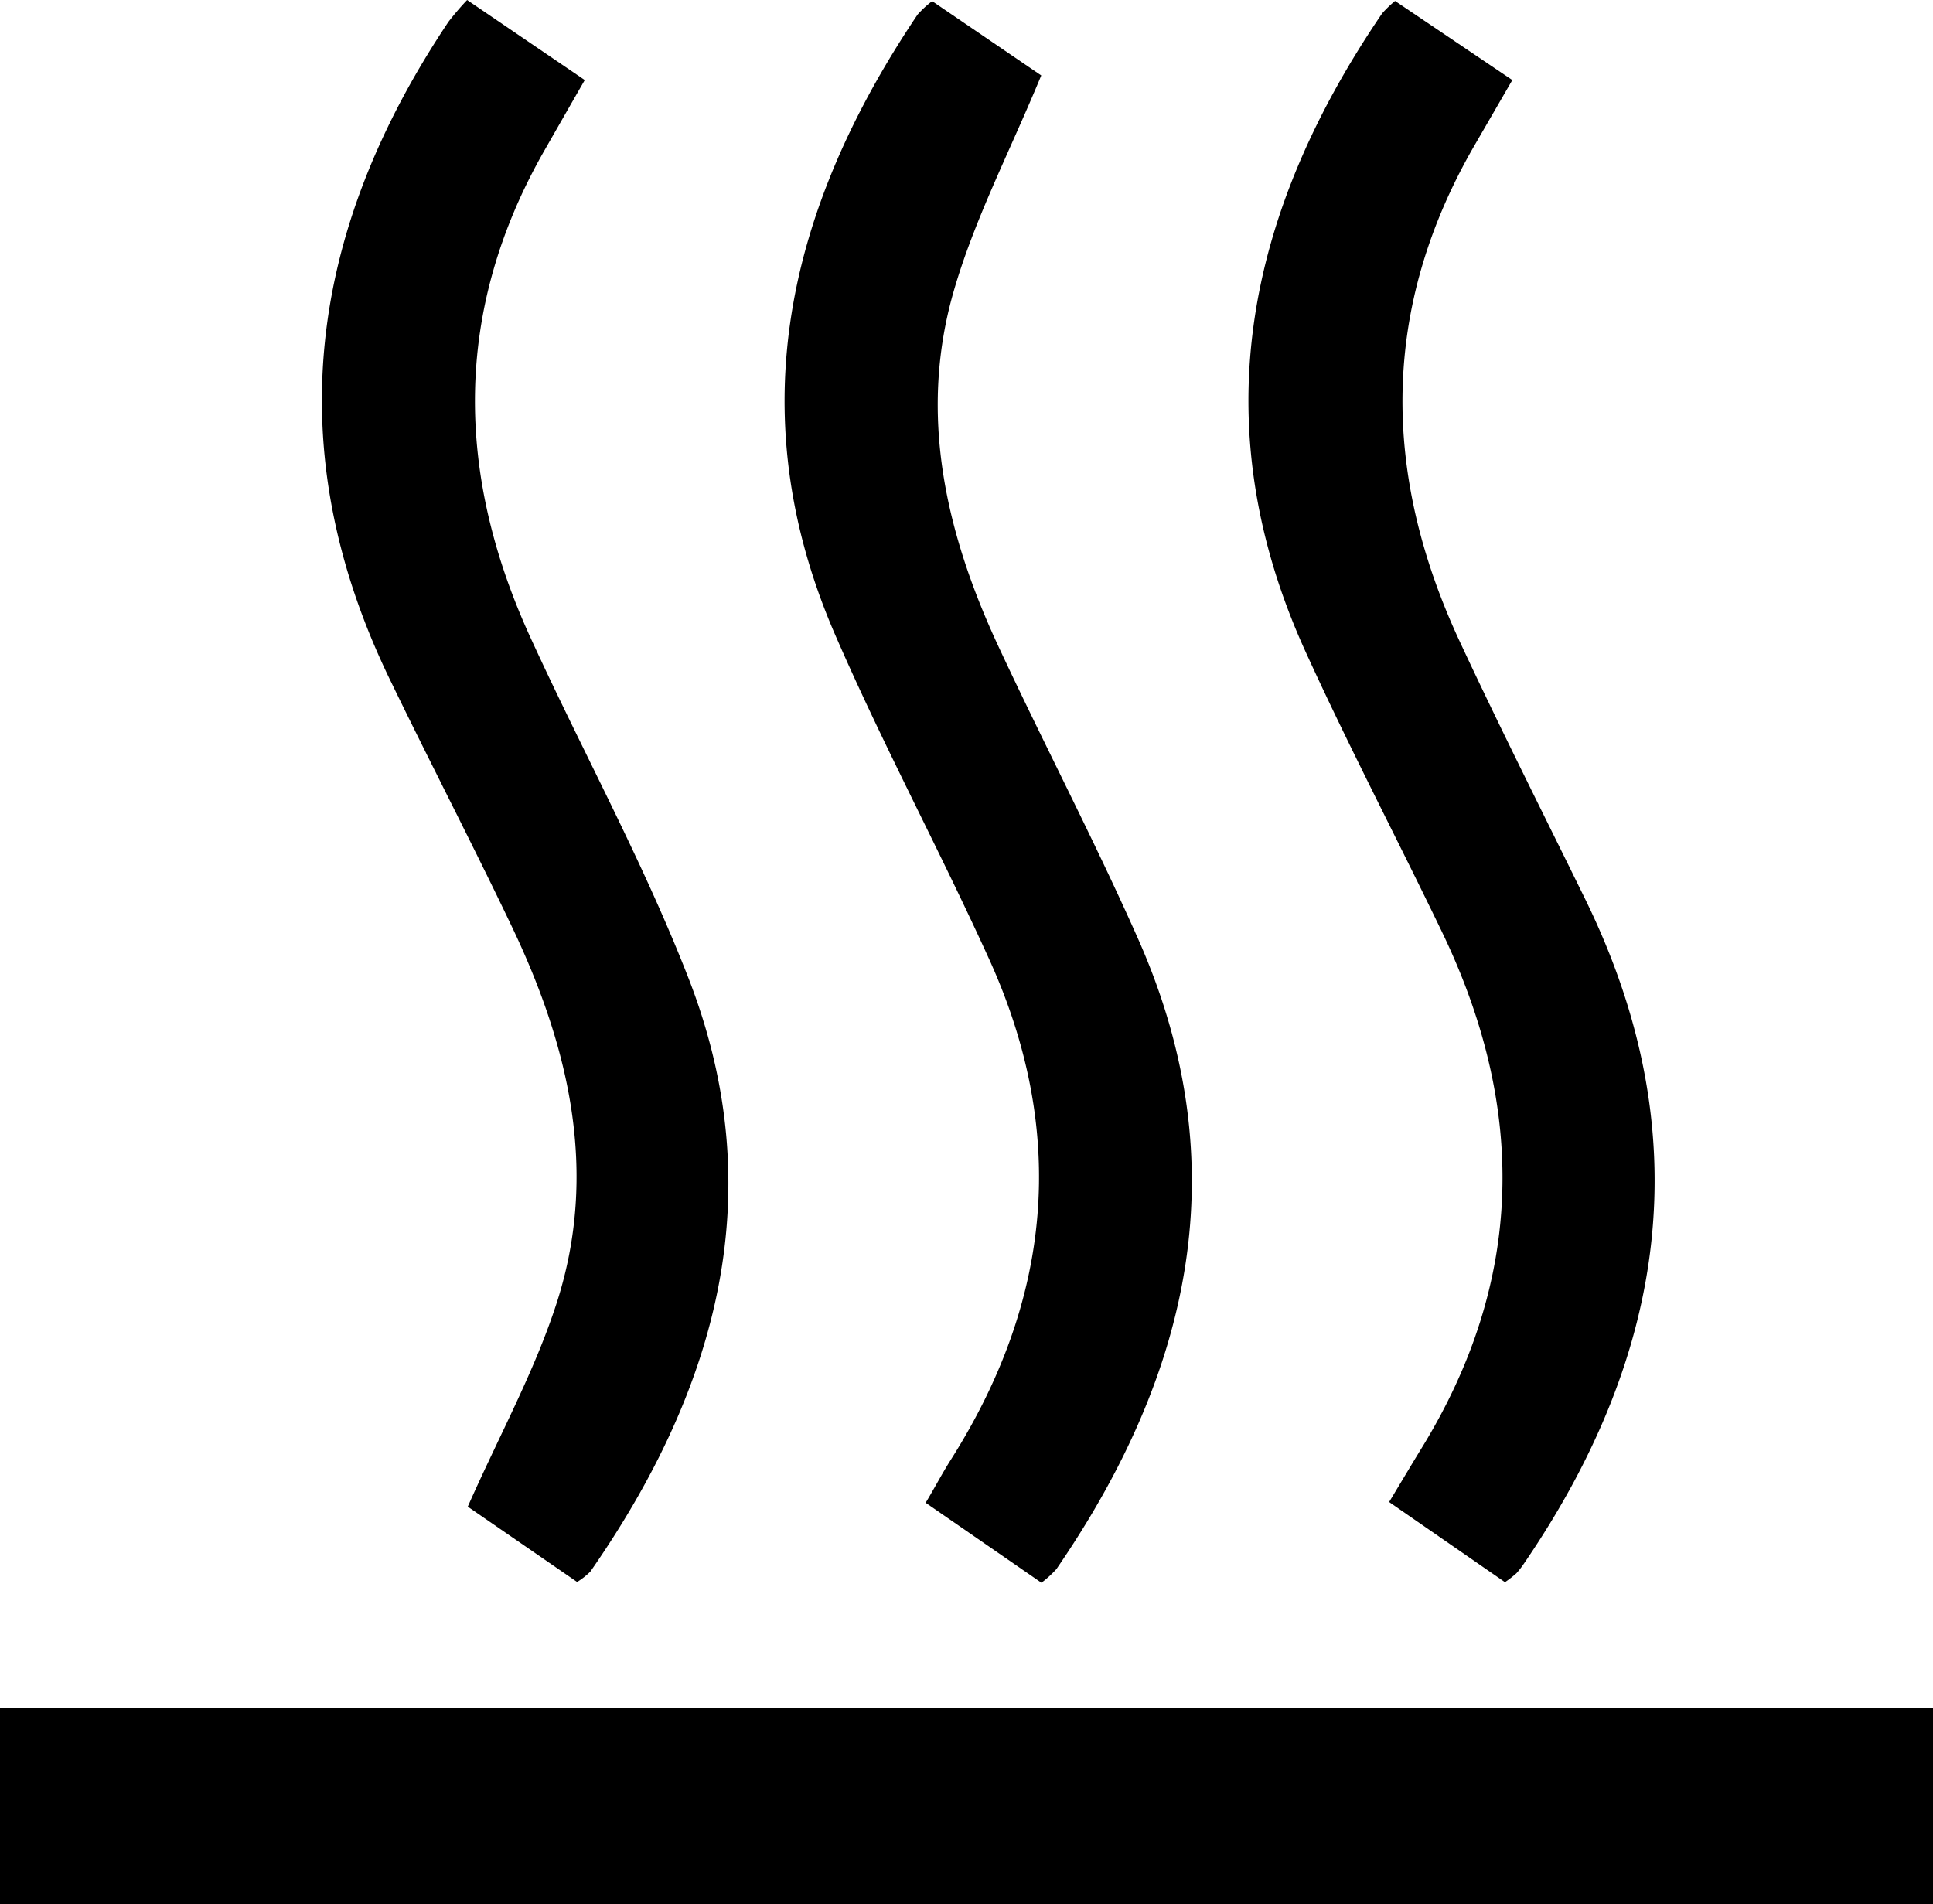
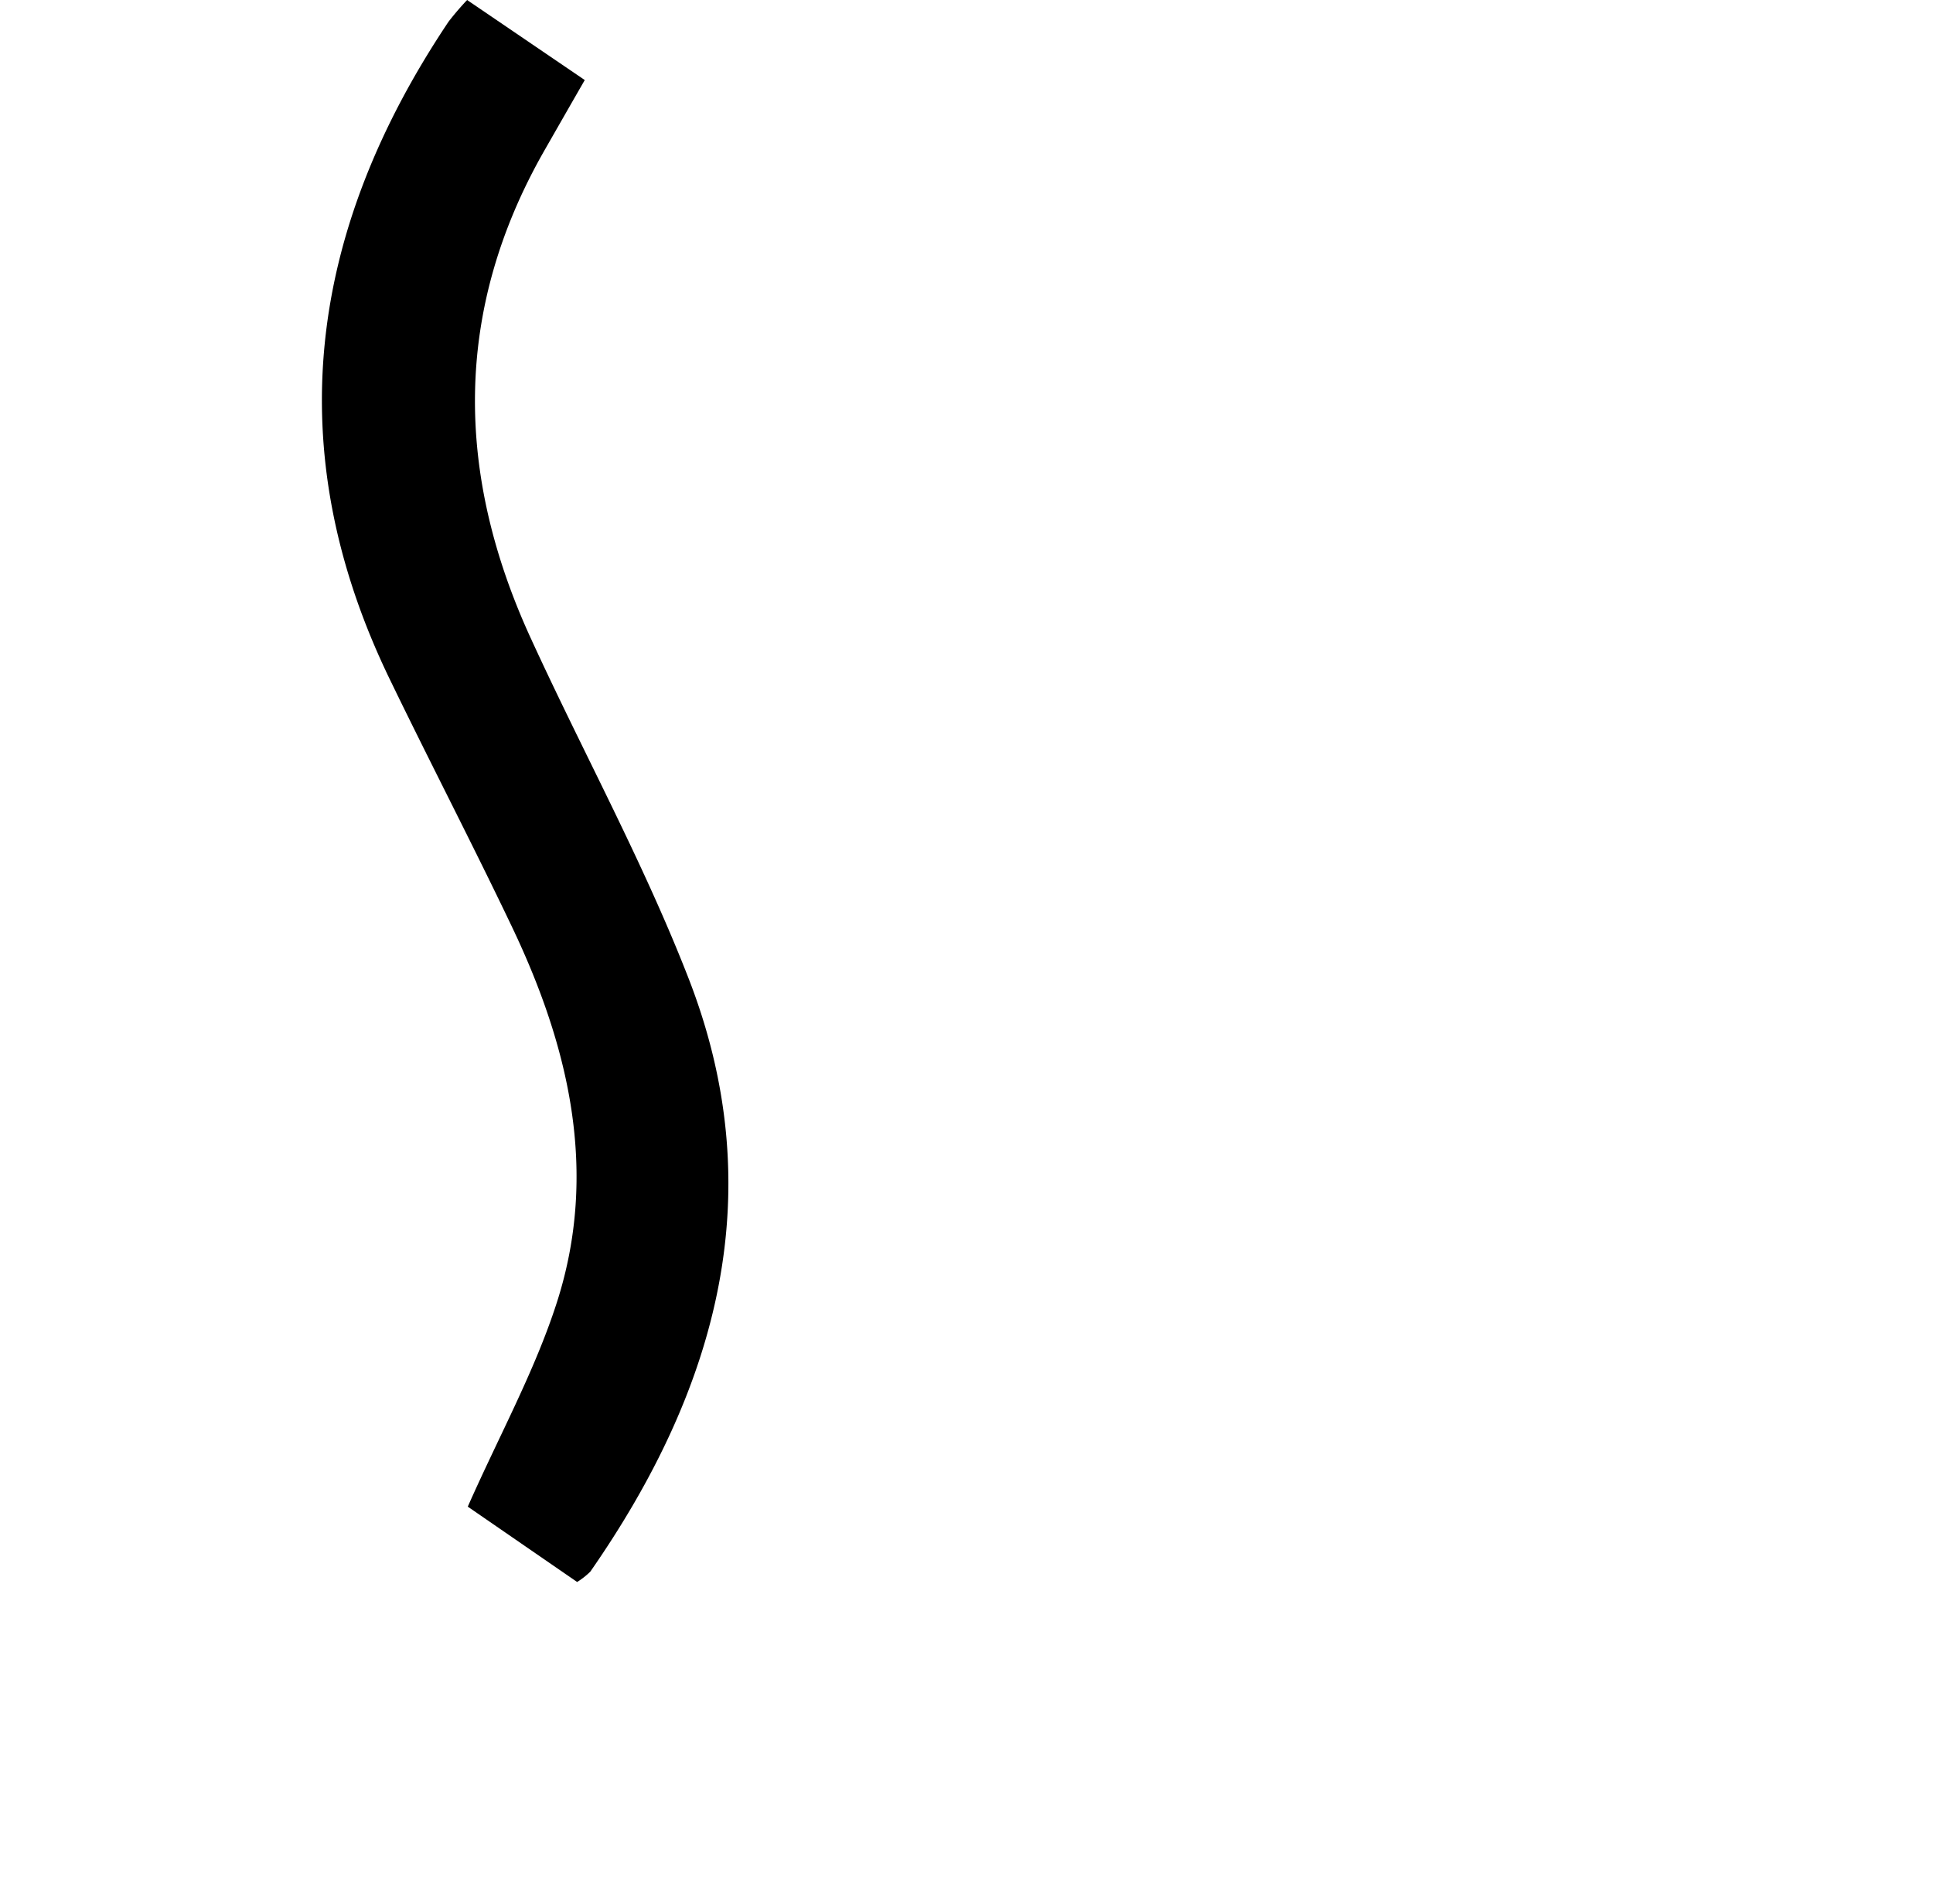
<svg xmlns="http://www.w3.org/2000/svg" id="Layer_1" data-name="Layer 1" viewBox="0 0 205.21 202.19">
  <title>20</title>
-   <rect y="181.34" width="205.21" height="20.86" />
-   <path d="M1764.31-9311.11l11.58,7.89c-3.34,8.1-7.16,15.39-9.36,23.15-3.67,13-.74,25.56,4.84,37.53,4.84,10.38,10.16,20.53,14.8,31,10.64,24,5.63,46.09-8.67,66.92a11.45,11.45,0,0,1-1.59,1.45l-12.29-8.49c1-1.67,1.76-3.13,2.64-4.52,10.79-17,12.46-34.79,4.1-53.2-5.26-11.59-11.31-22.83-16.37-34.5-10.2-23.56-5-45.32,8.77-65.8A10.69,10.69,0,0,1,1764.31-9311.11Z" transform="translate(-1665.35 9311.23)" />
-   <path d="M1825.12-9143.23l-12.3-8.51c1.26-2.09,2.33-3.9,3.43-5.69,11-17.88,11.16-36.21,2.17-54.87-4.78-9.93-9.9-19.7-14.47-29.73-11-24.17-6.29-46.6,8.13-67.78a12.49,12.49,0,0,1,1.37-1.32l12.45,8.4-4,6.91c-10,17.27-9.87,34.88-1.6,52.67,4.29,9.21,8.87,18.28,13.34,27.4,12.18,24.86,8.74,48.27-6.53,70.58a9.29,9.29,0,0,1-.78,1A11.8,11.8,0,0,1,1825.12-9143.23Z" transform="translate(-1665.35 9311.23)" />
  <path d="M1714.94-9311.23l12.49,8.5c-1.6,2.78-2.94,5.13-4.28,7.47-9.71,17-9.47,34.38-1.42,51.87,5.5,12,11.84,23.56,16.62,35.79,9,22.88,3.19,43.81-10.33,63.25a8,8,0,0,1-1.4,1.1l-11.61-8c3.36-7.59,7.12-14.41,9.46-21.69,4.45-13.86,1.29-27.18-4.79-39.92-4.19-8.78-8.68-17.42-12.92-26.18-11.9-24.52-8.63-47.73,6.21-69.89A30.24,30.24,0,0,1,1714.94-9311.23Z" transform="translate(-1665.35 9311.23)" />
</svg>